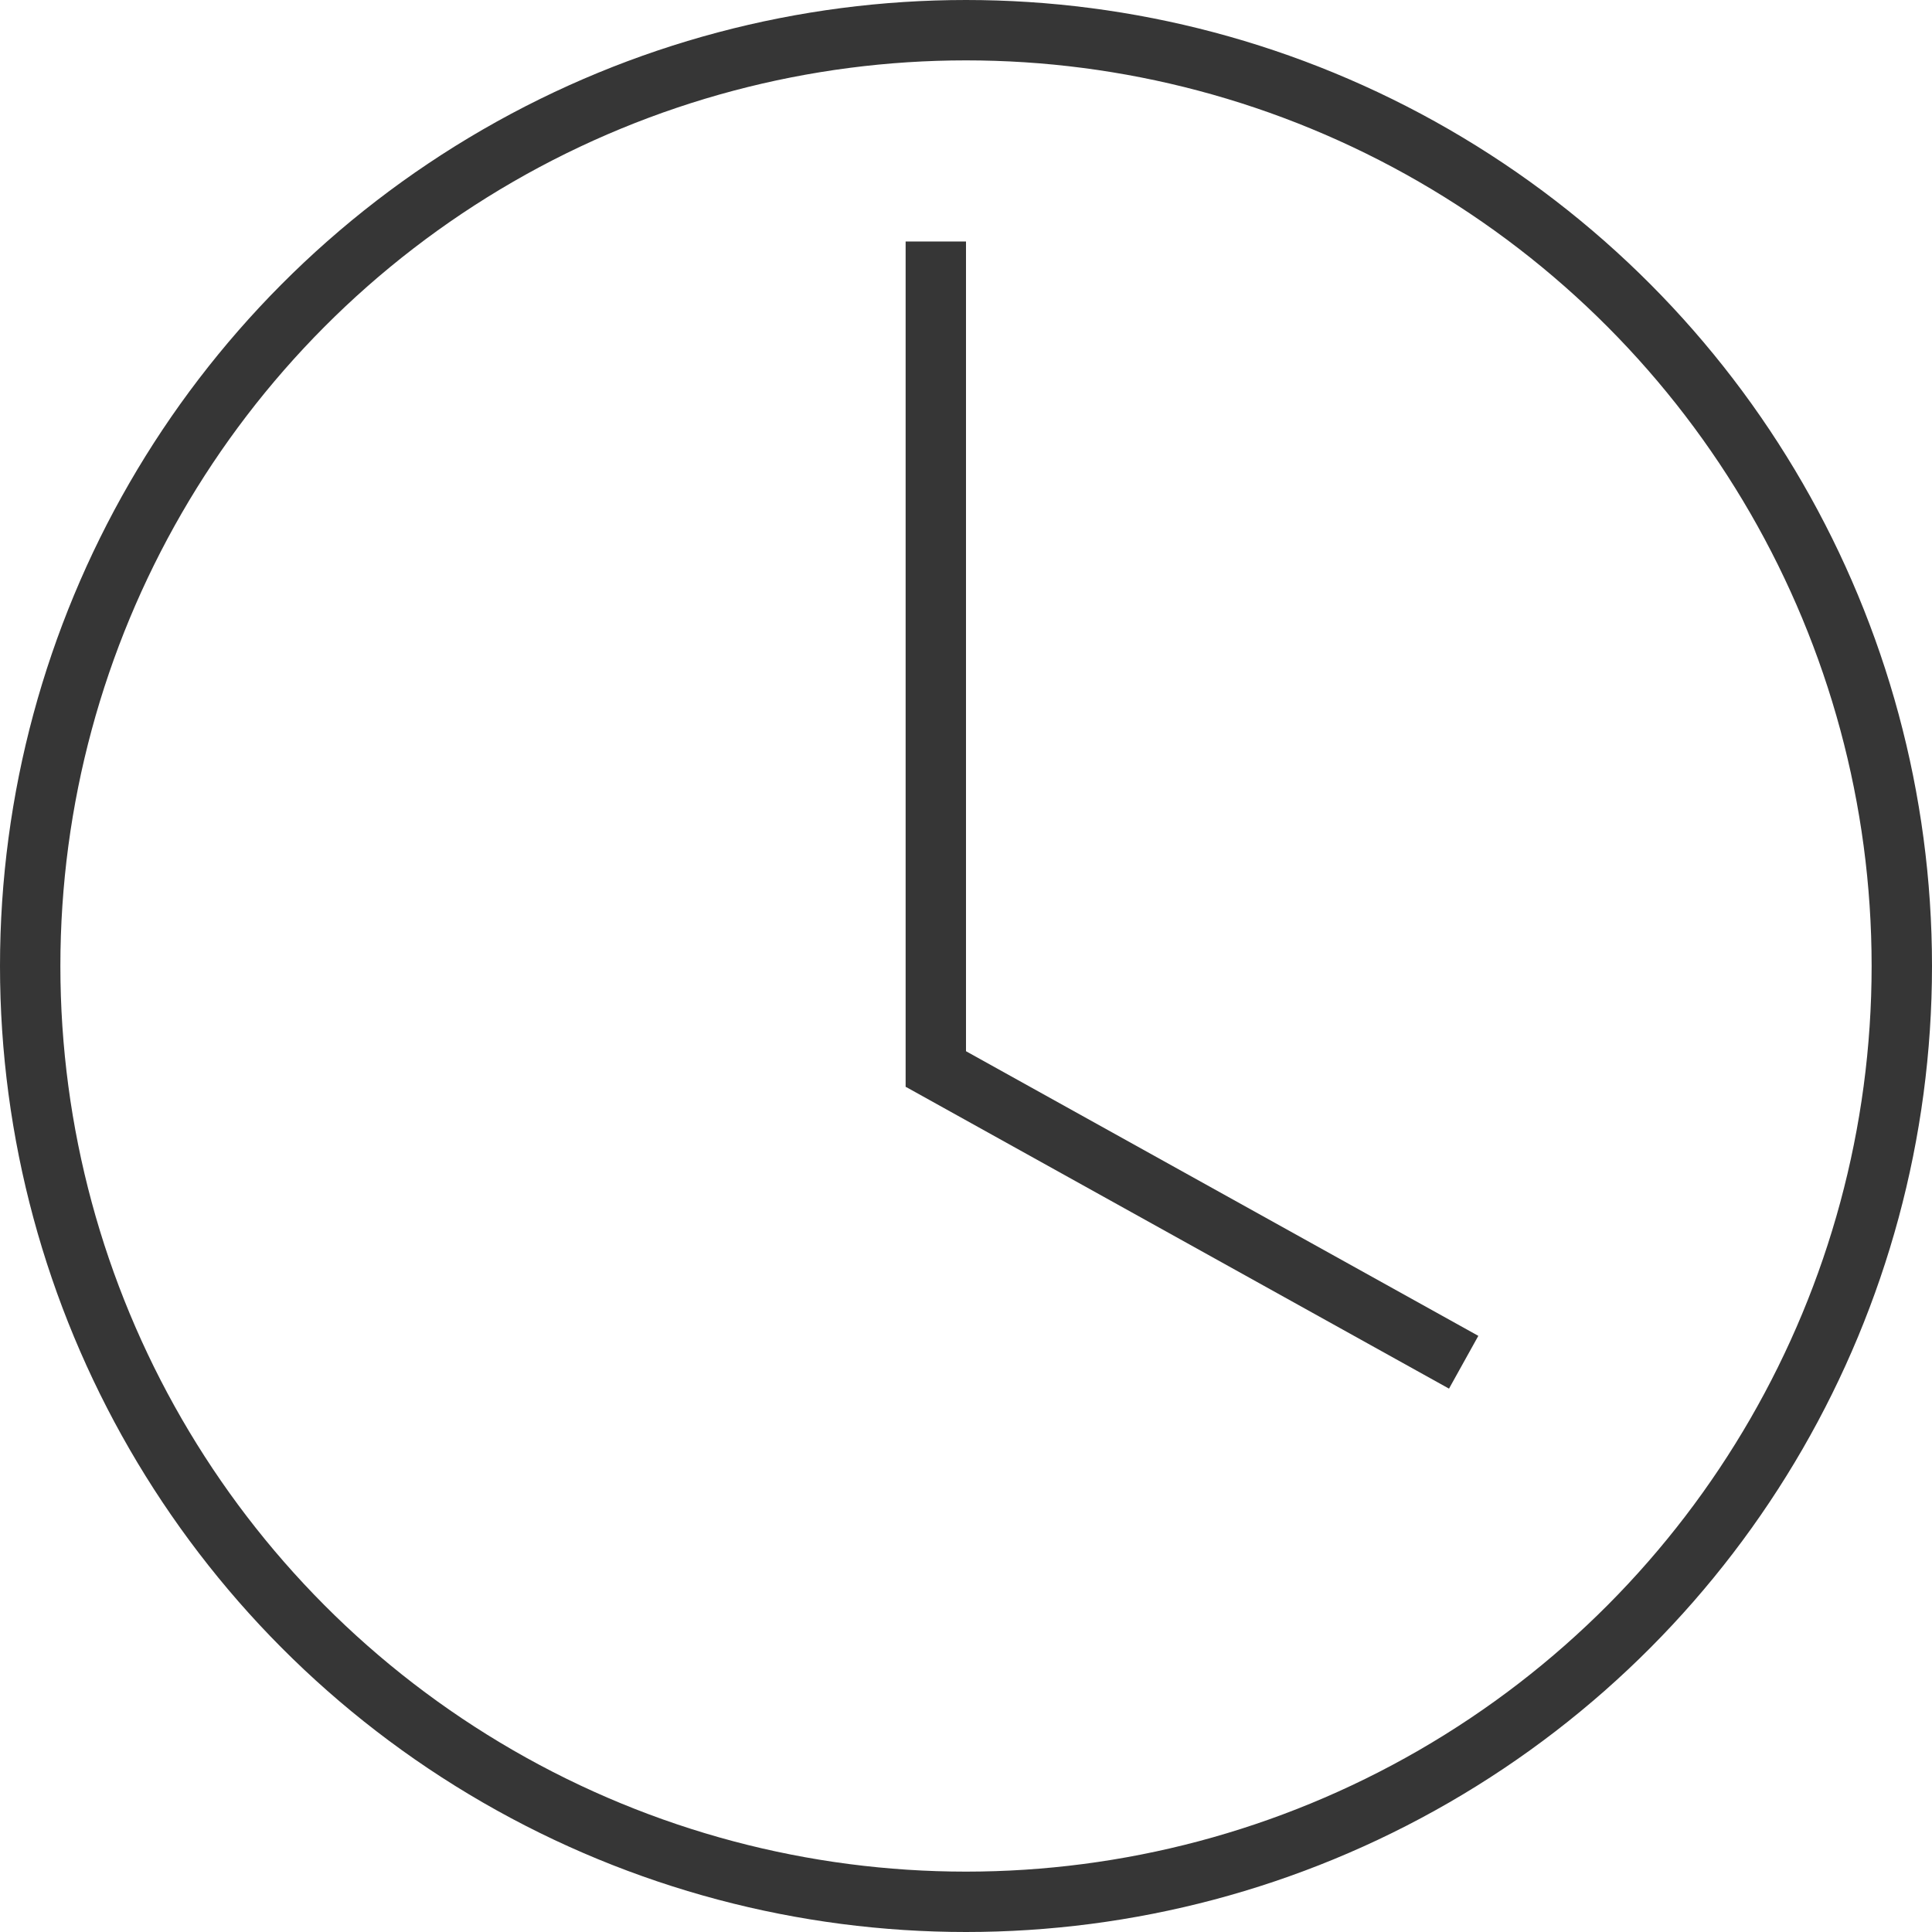
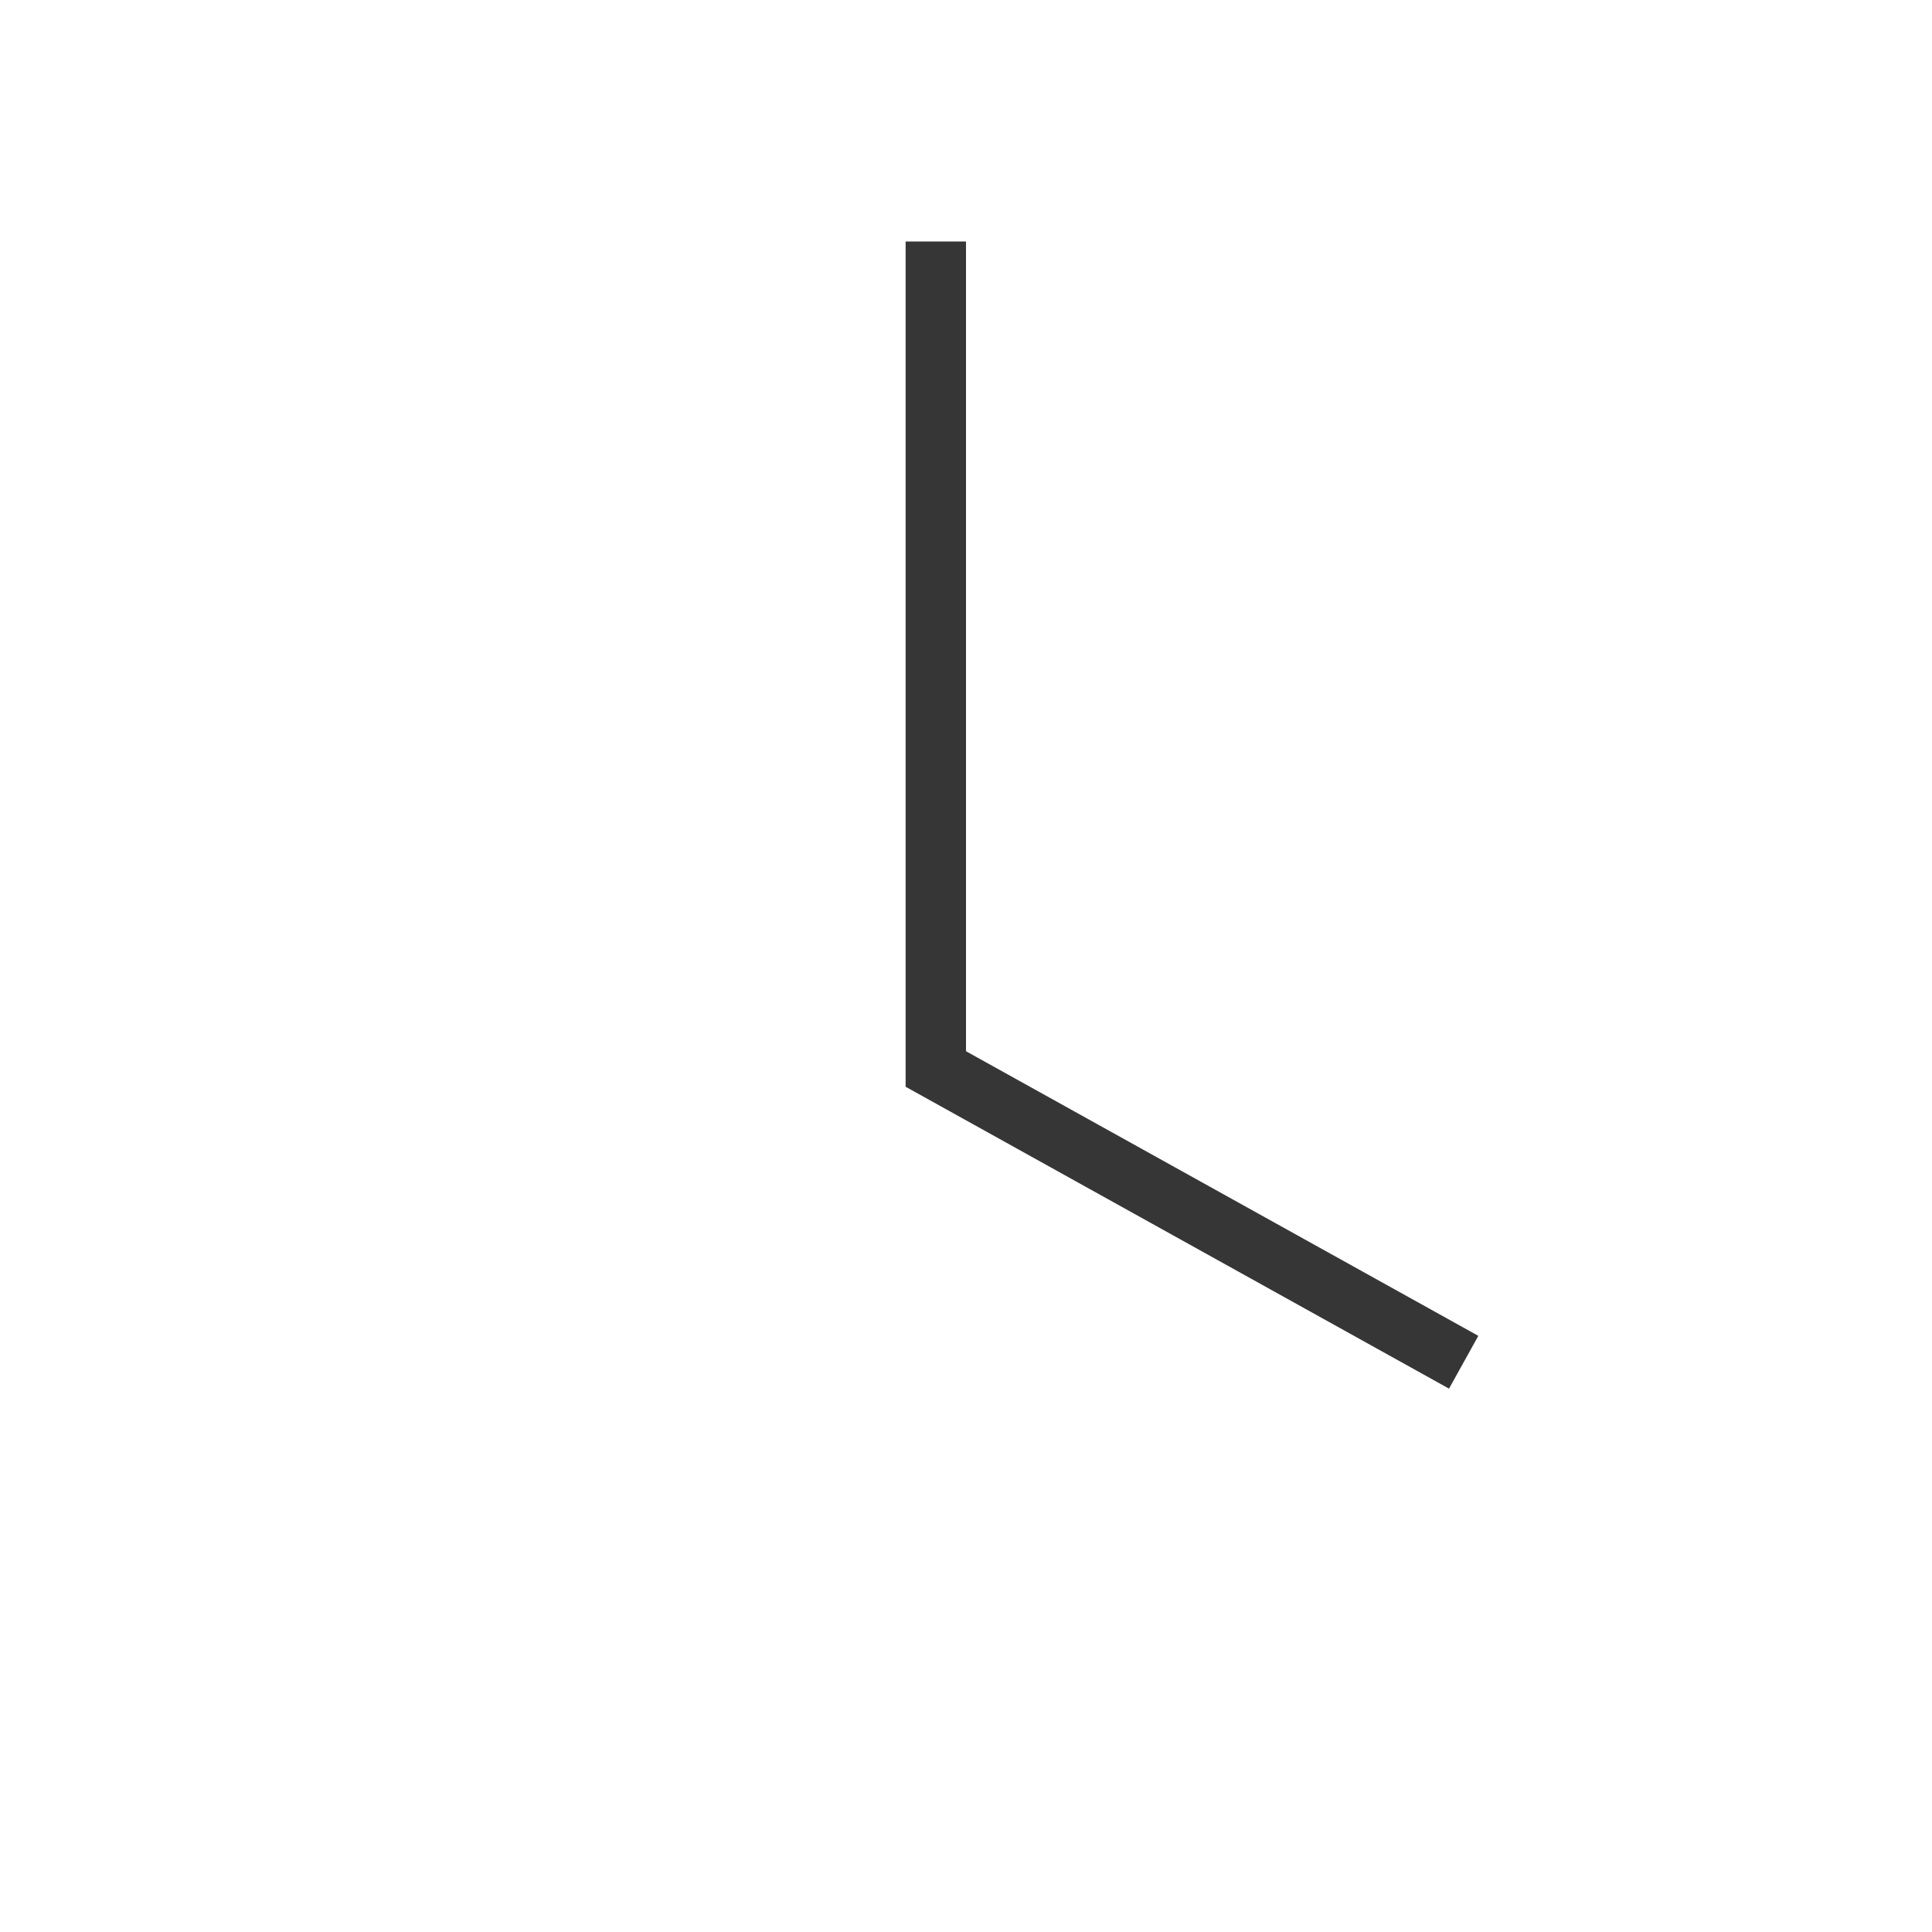
<svg xmlns="http://www.w3.org/2000/svg" width="32" height="32" viewBox="0 0 32 32" fill="none">
-   <circle cx="16" cy="16" r="15.5" stroke="#363636" />
  <line x1="15.5" y1="4" x2="15.5" y2="18" stroke="#363636" />
  <line x1="15.243" y1="17.563" x2="24.243" y2="22.563" stroke="#363636" />
</svg>